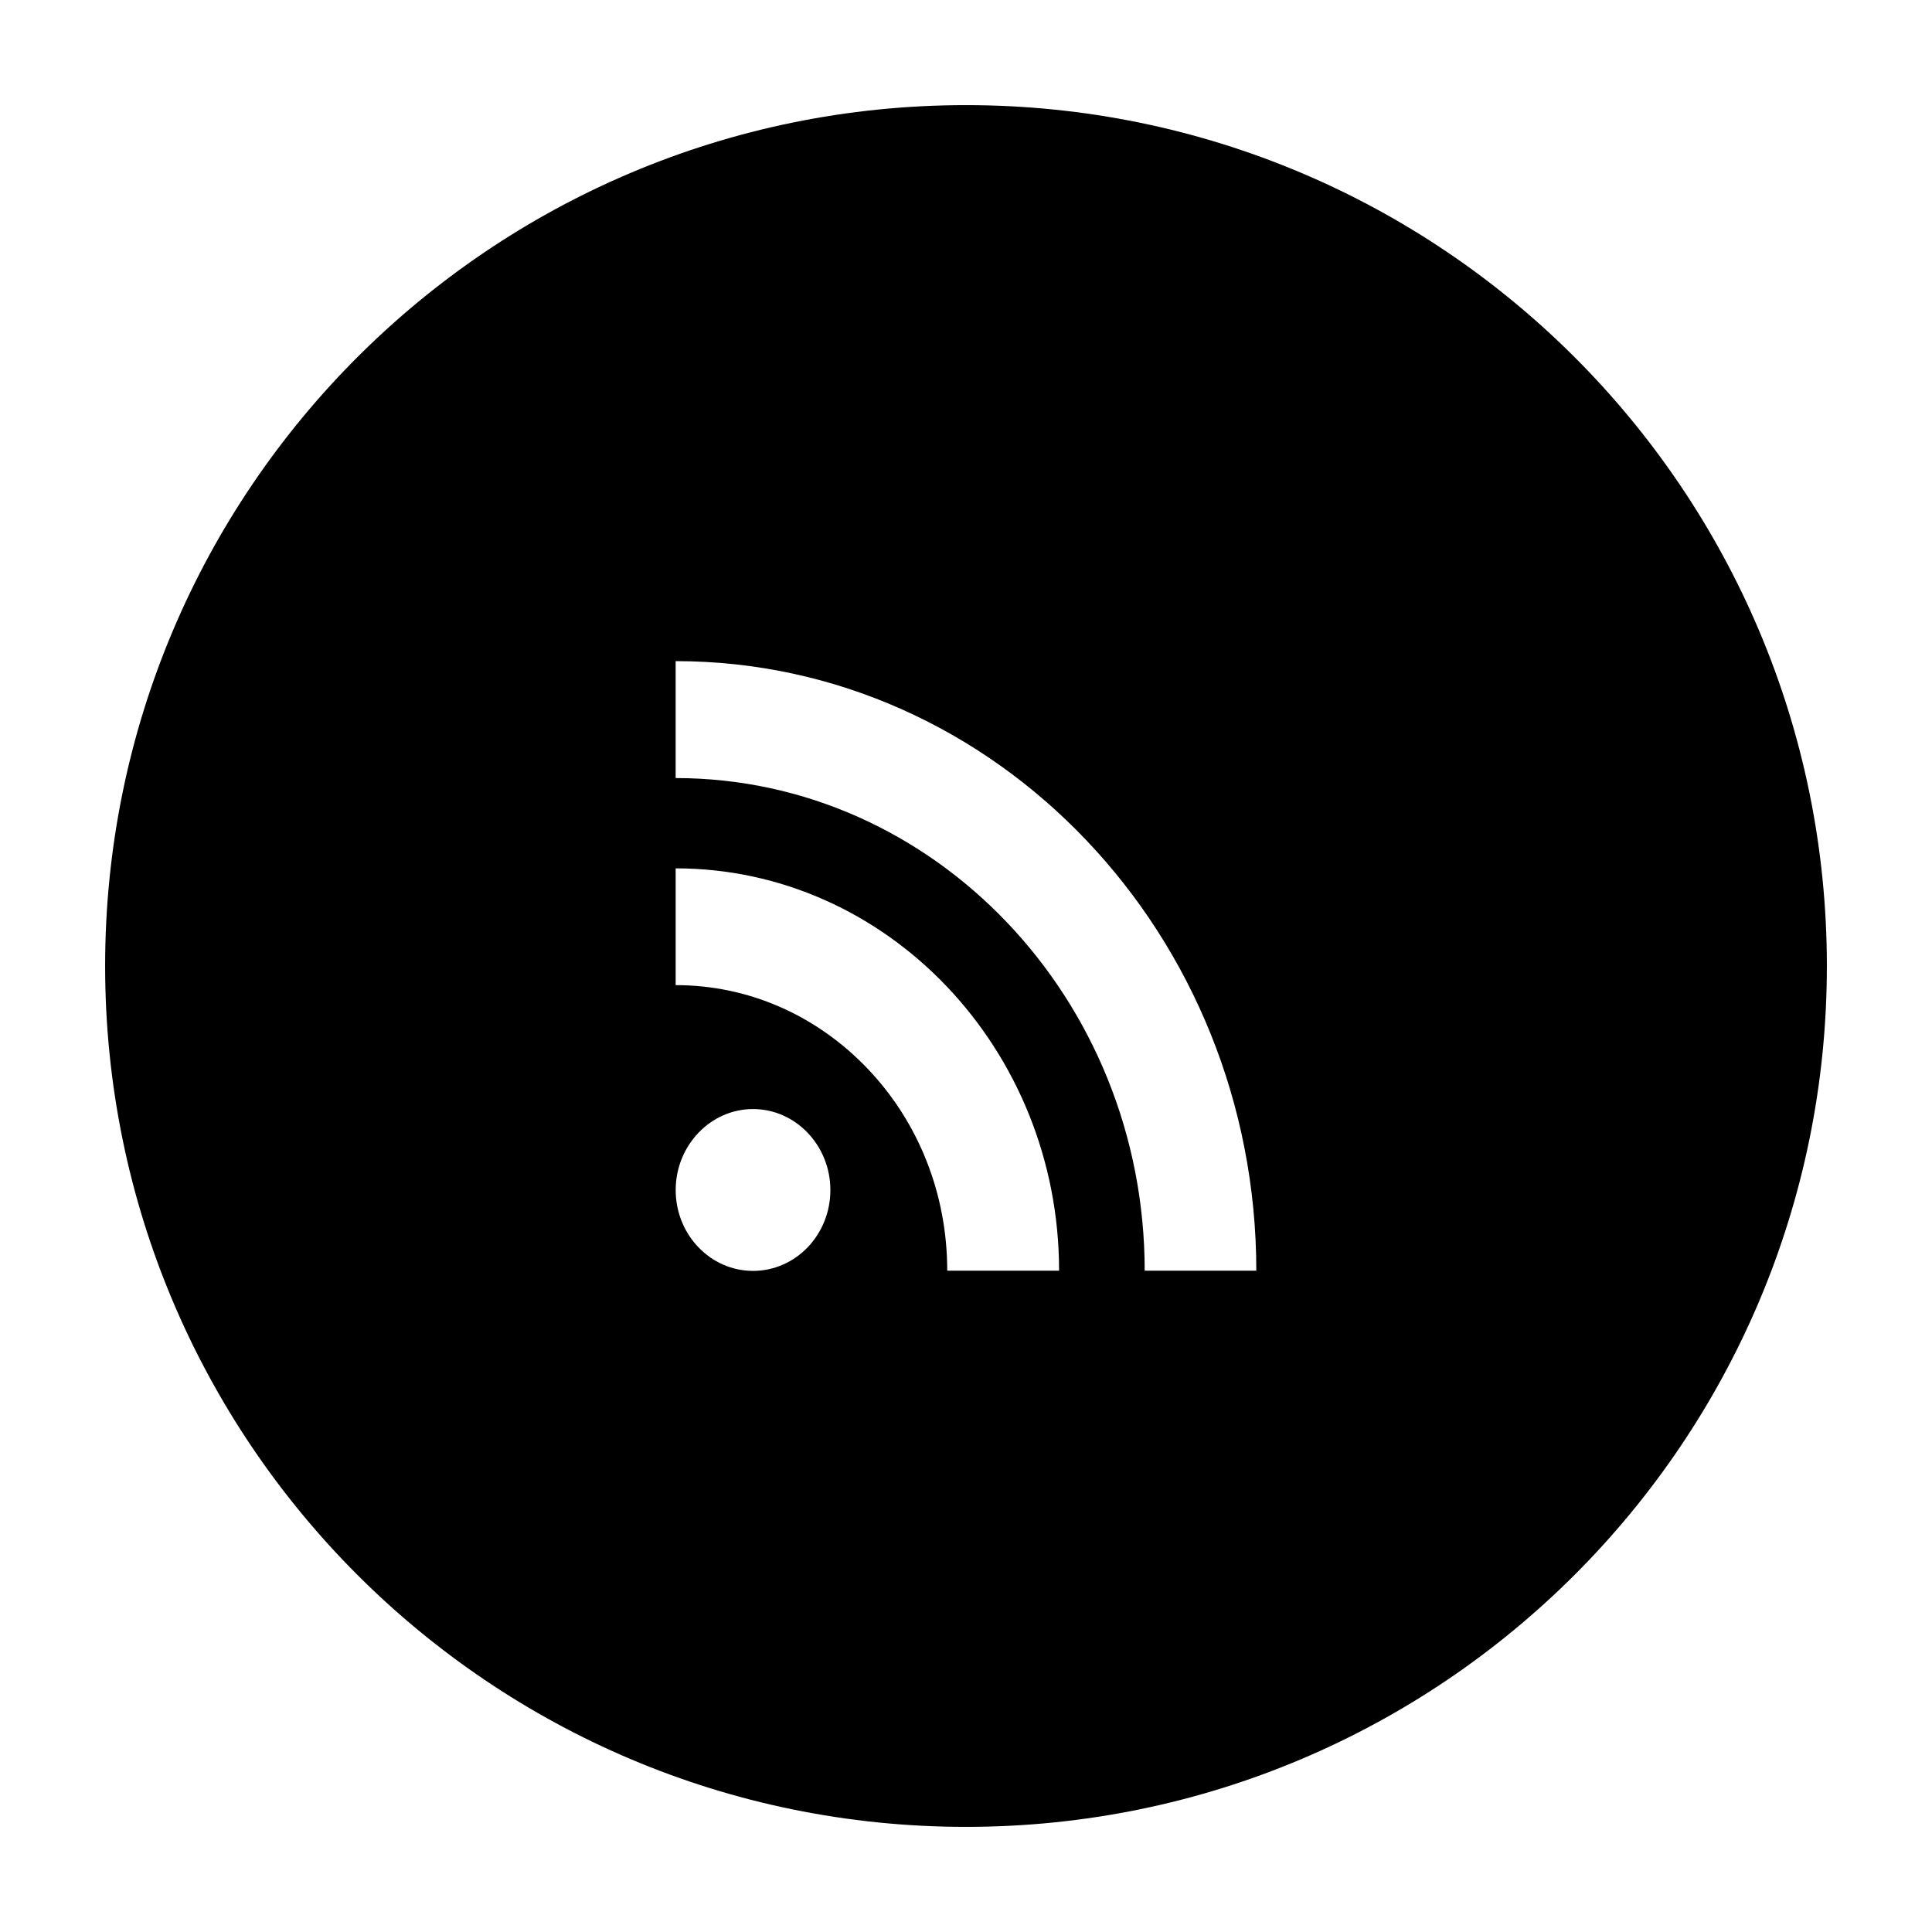
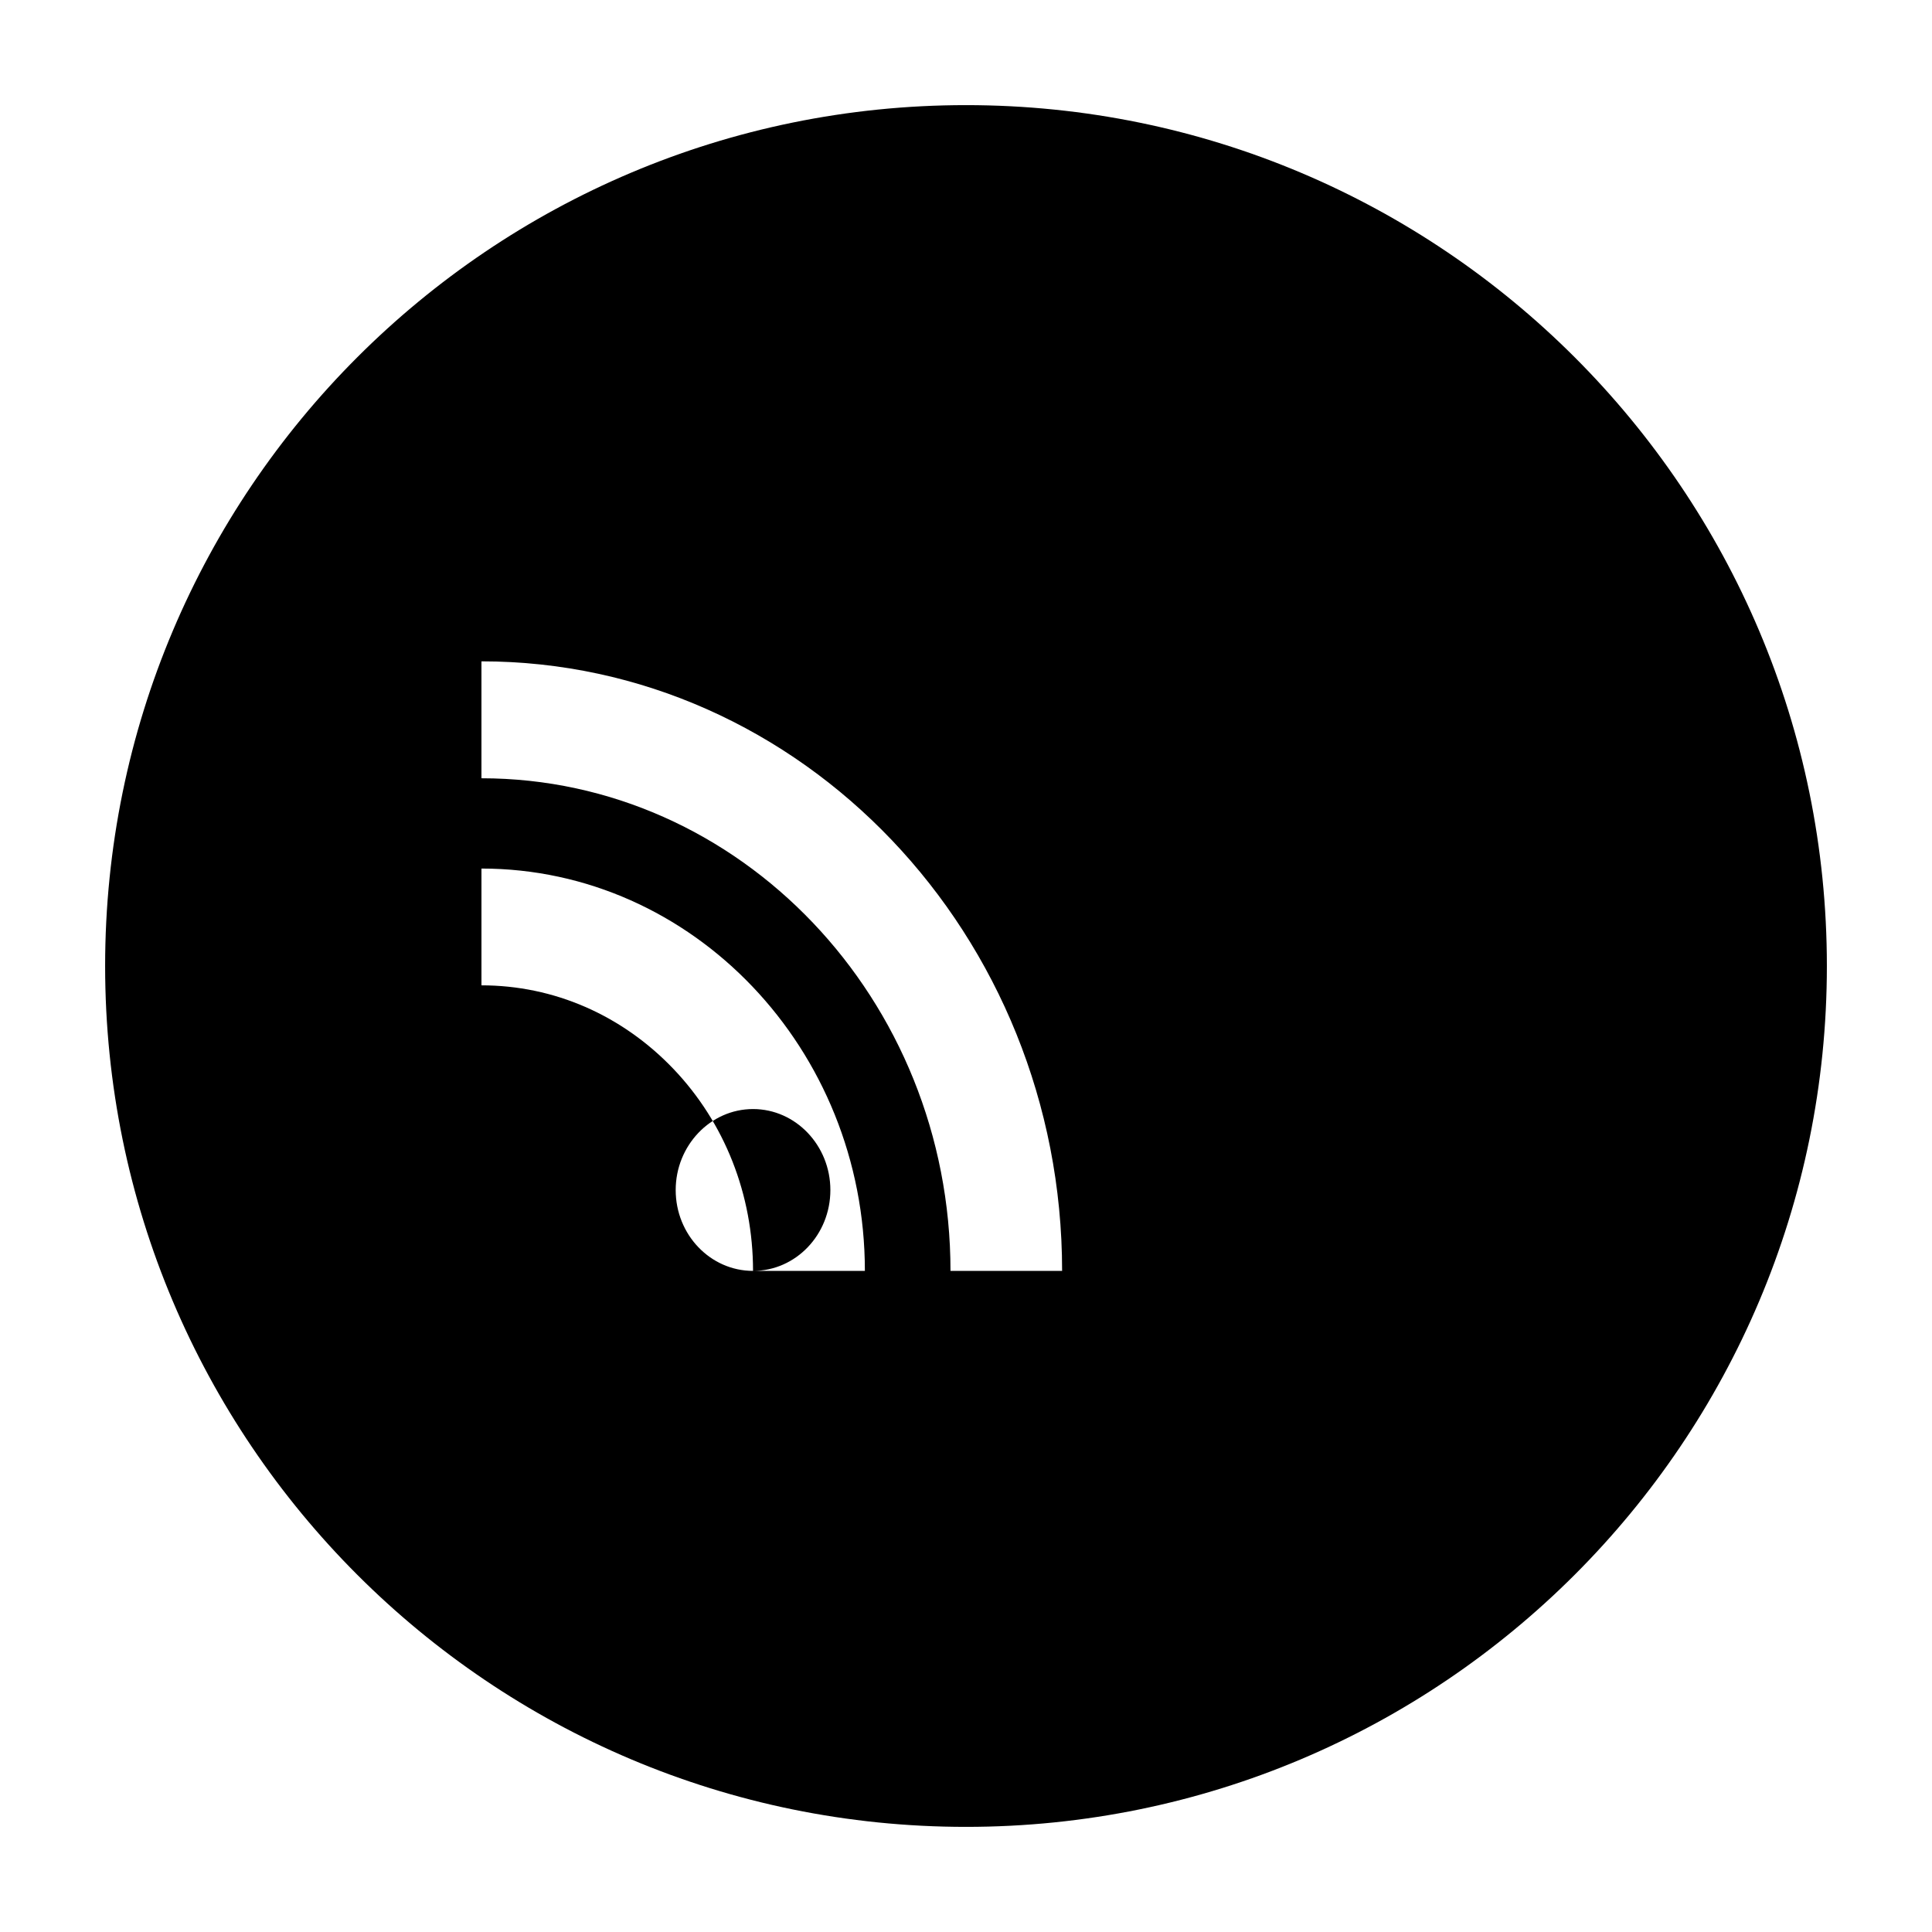
<svg xmlns="http://www.w3.org/2000/svg" fill="#000000" width="800px" height="800px" version="1.1" viewBox="144 144 512 512">
-   <path d="m400 171.86c-126.01 0-228.14 102.15-228.14 228.14 0 126.01 102.13 228.14 228.14 228.14 125.99 0 228.14-102.13 228.14-228.14 0-125.99-102.15-228.14-228.14-228.14zm-56.438 308.94c-11.301 0-20.496-9.59-20.496-21.426 0-11.777 9.191-21.465 20.496-21.465 11.34 0 20.496 9.688 20.496 21.465 0 11.836-9.156 21.426-20.496 21.426zm51.465-0.055c0-20.219-7.5-39.27-21.094-53.527-13.613-14.258-31.672-22.148-50.875-22.148v-30.949c56 0 101.61 47.824 101.61 106.63zm52.328 0c0-71.977-55.809-130.55-124.3-130.55v-30.988c84.832 0 153.88 72.5 153.88 161.54z" />
+   <path d="m400 171.86c-126.01 0-228.14 102.15-228.14 228.14 0 126.01 102.13 228.14 228.14 228.14 125.99 0 228.14-102.13 228.14-228.14 0-125.99-102.15-228.14-228.14-228.14zm-56.438 308.94c-11.301 0-20.496-9.59-20.496-21.426 0-11.777 9.191-21.465 20.496-21.465 11.34 0 20.496 9.688 20.496 21.465 0 11.836-9.156 21.426-20.496 21.426zc0-20.219-7.5-39.27-21.094-53.527-13.613-14.258-31.672-22.148-50.875-22.148v-30.949c56 0 101.61 47.824 101.61 106.63zm52.328 0c0-71.977-55.809-130.55-124.3-130.55v-30.988c84.832 0 153.88 72.5 153.88 161.54z" />
</svg>